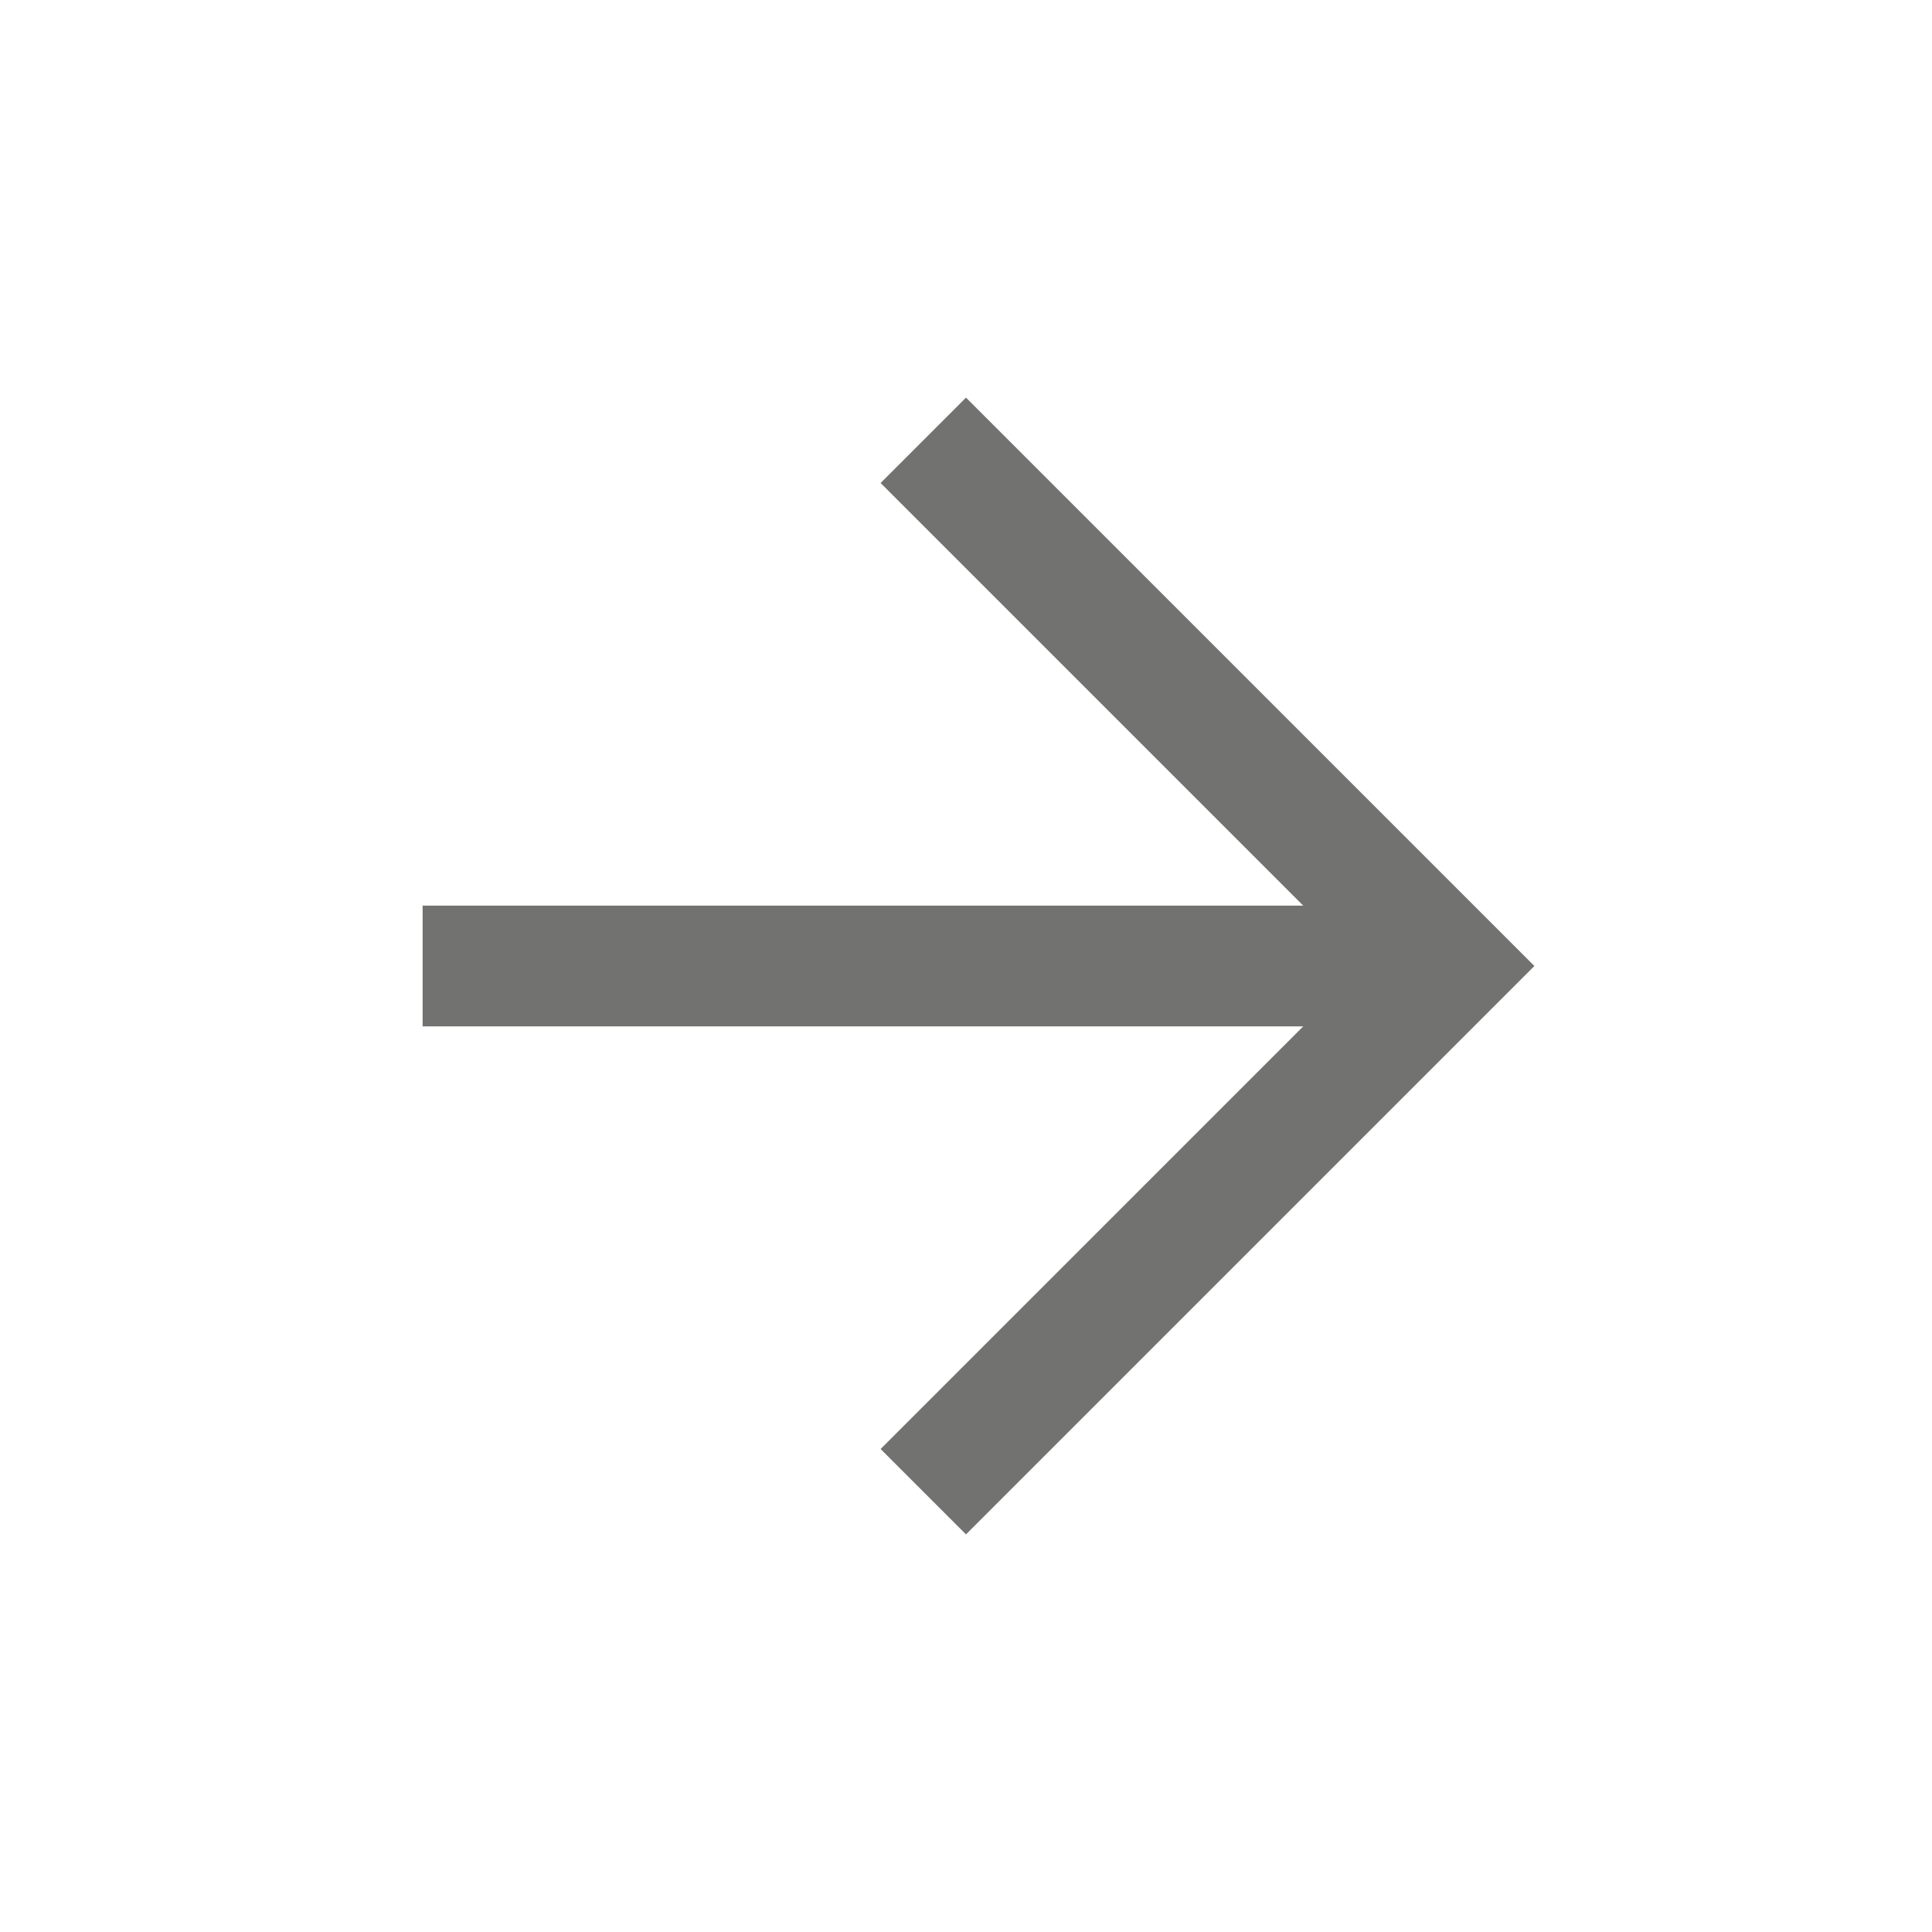
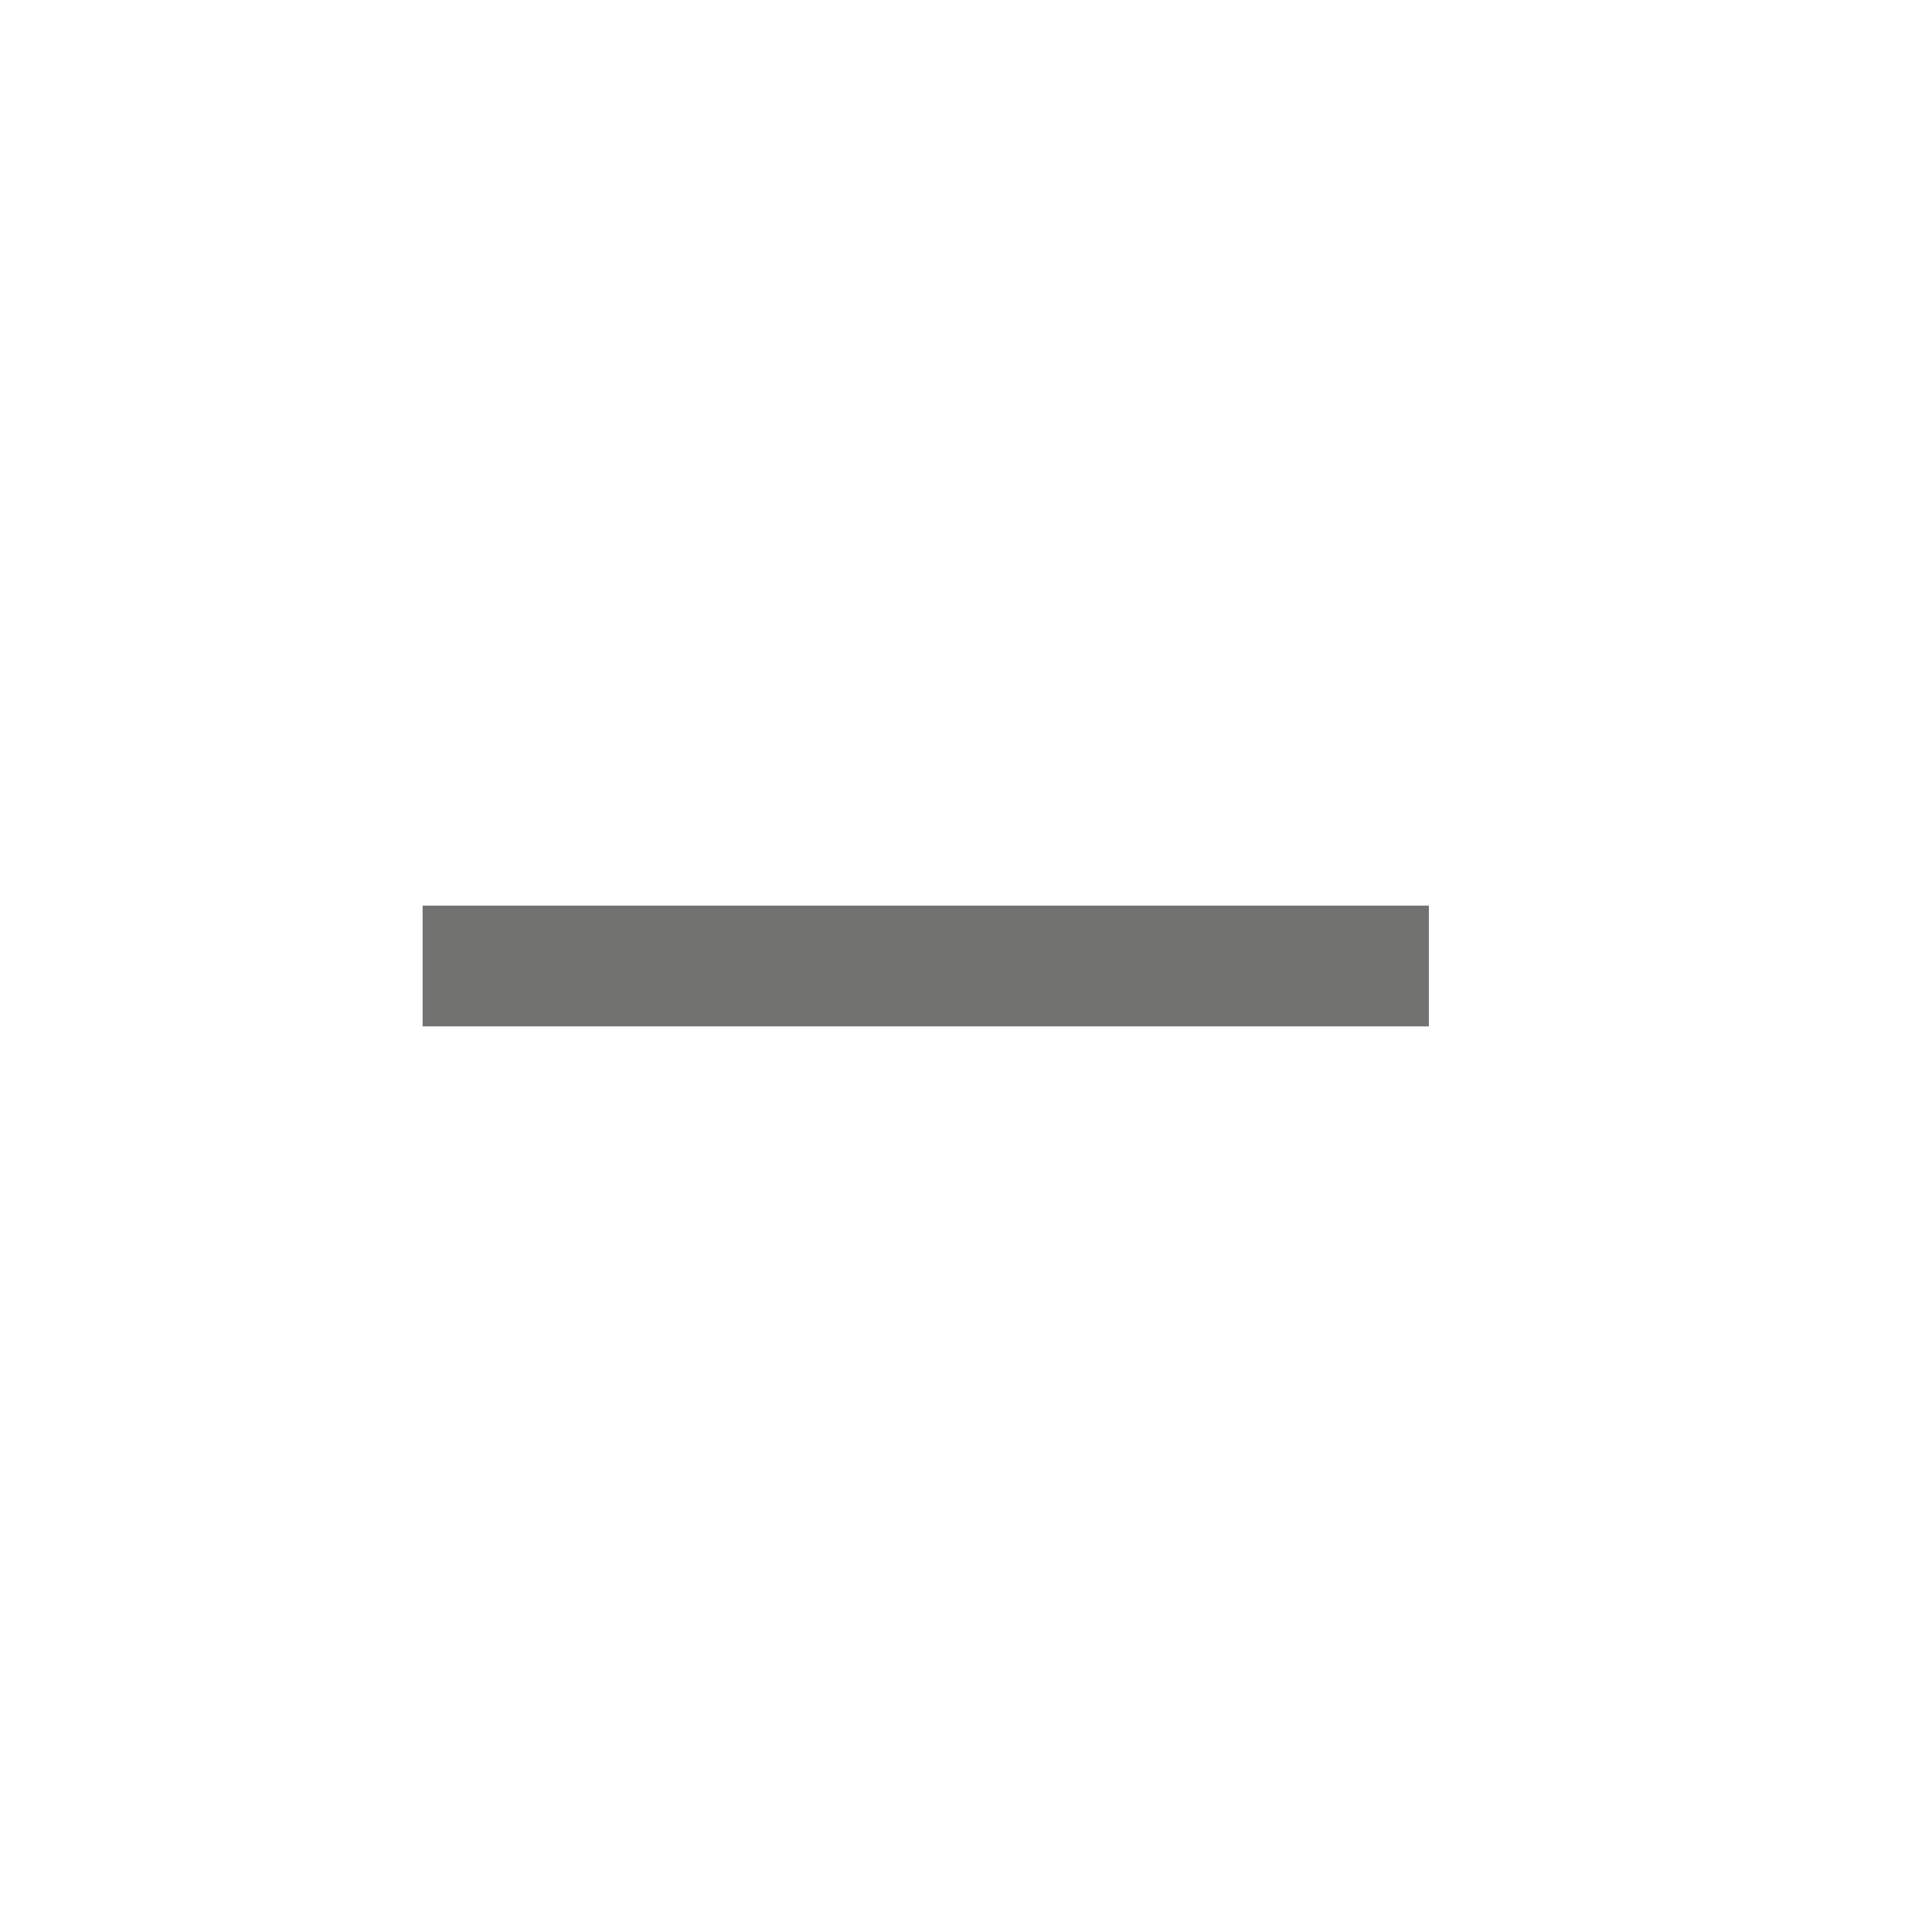
<svg xmlns="http://www.w3.org/2000/svg" width="24" height="24" viewBox="0 0 24 24" fill="none">
  <path d="M6 12L17 12" stroke="#727271" stroke-width="1.5" stroke-linecap="square" />
-   <path d="M12 6L18 12L12 18" stroke="#727271" stroke-width="1.5" stroke-linecap="square" />
</svg>